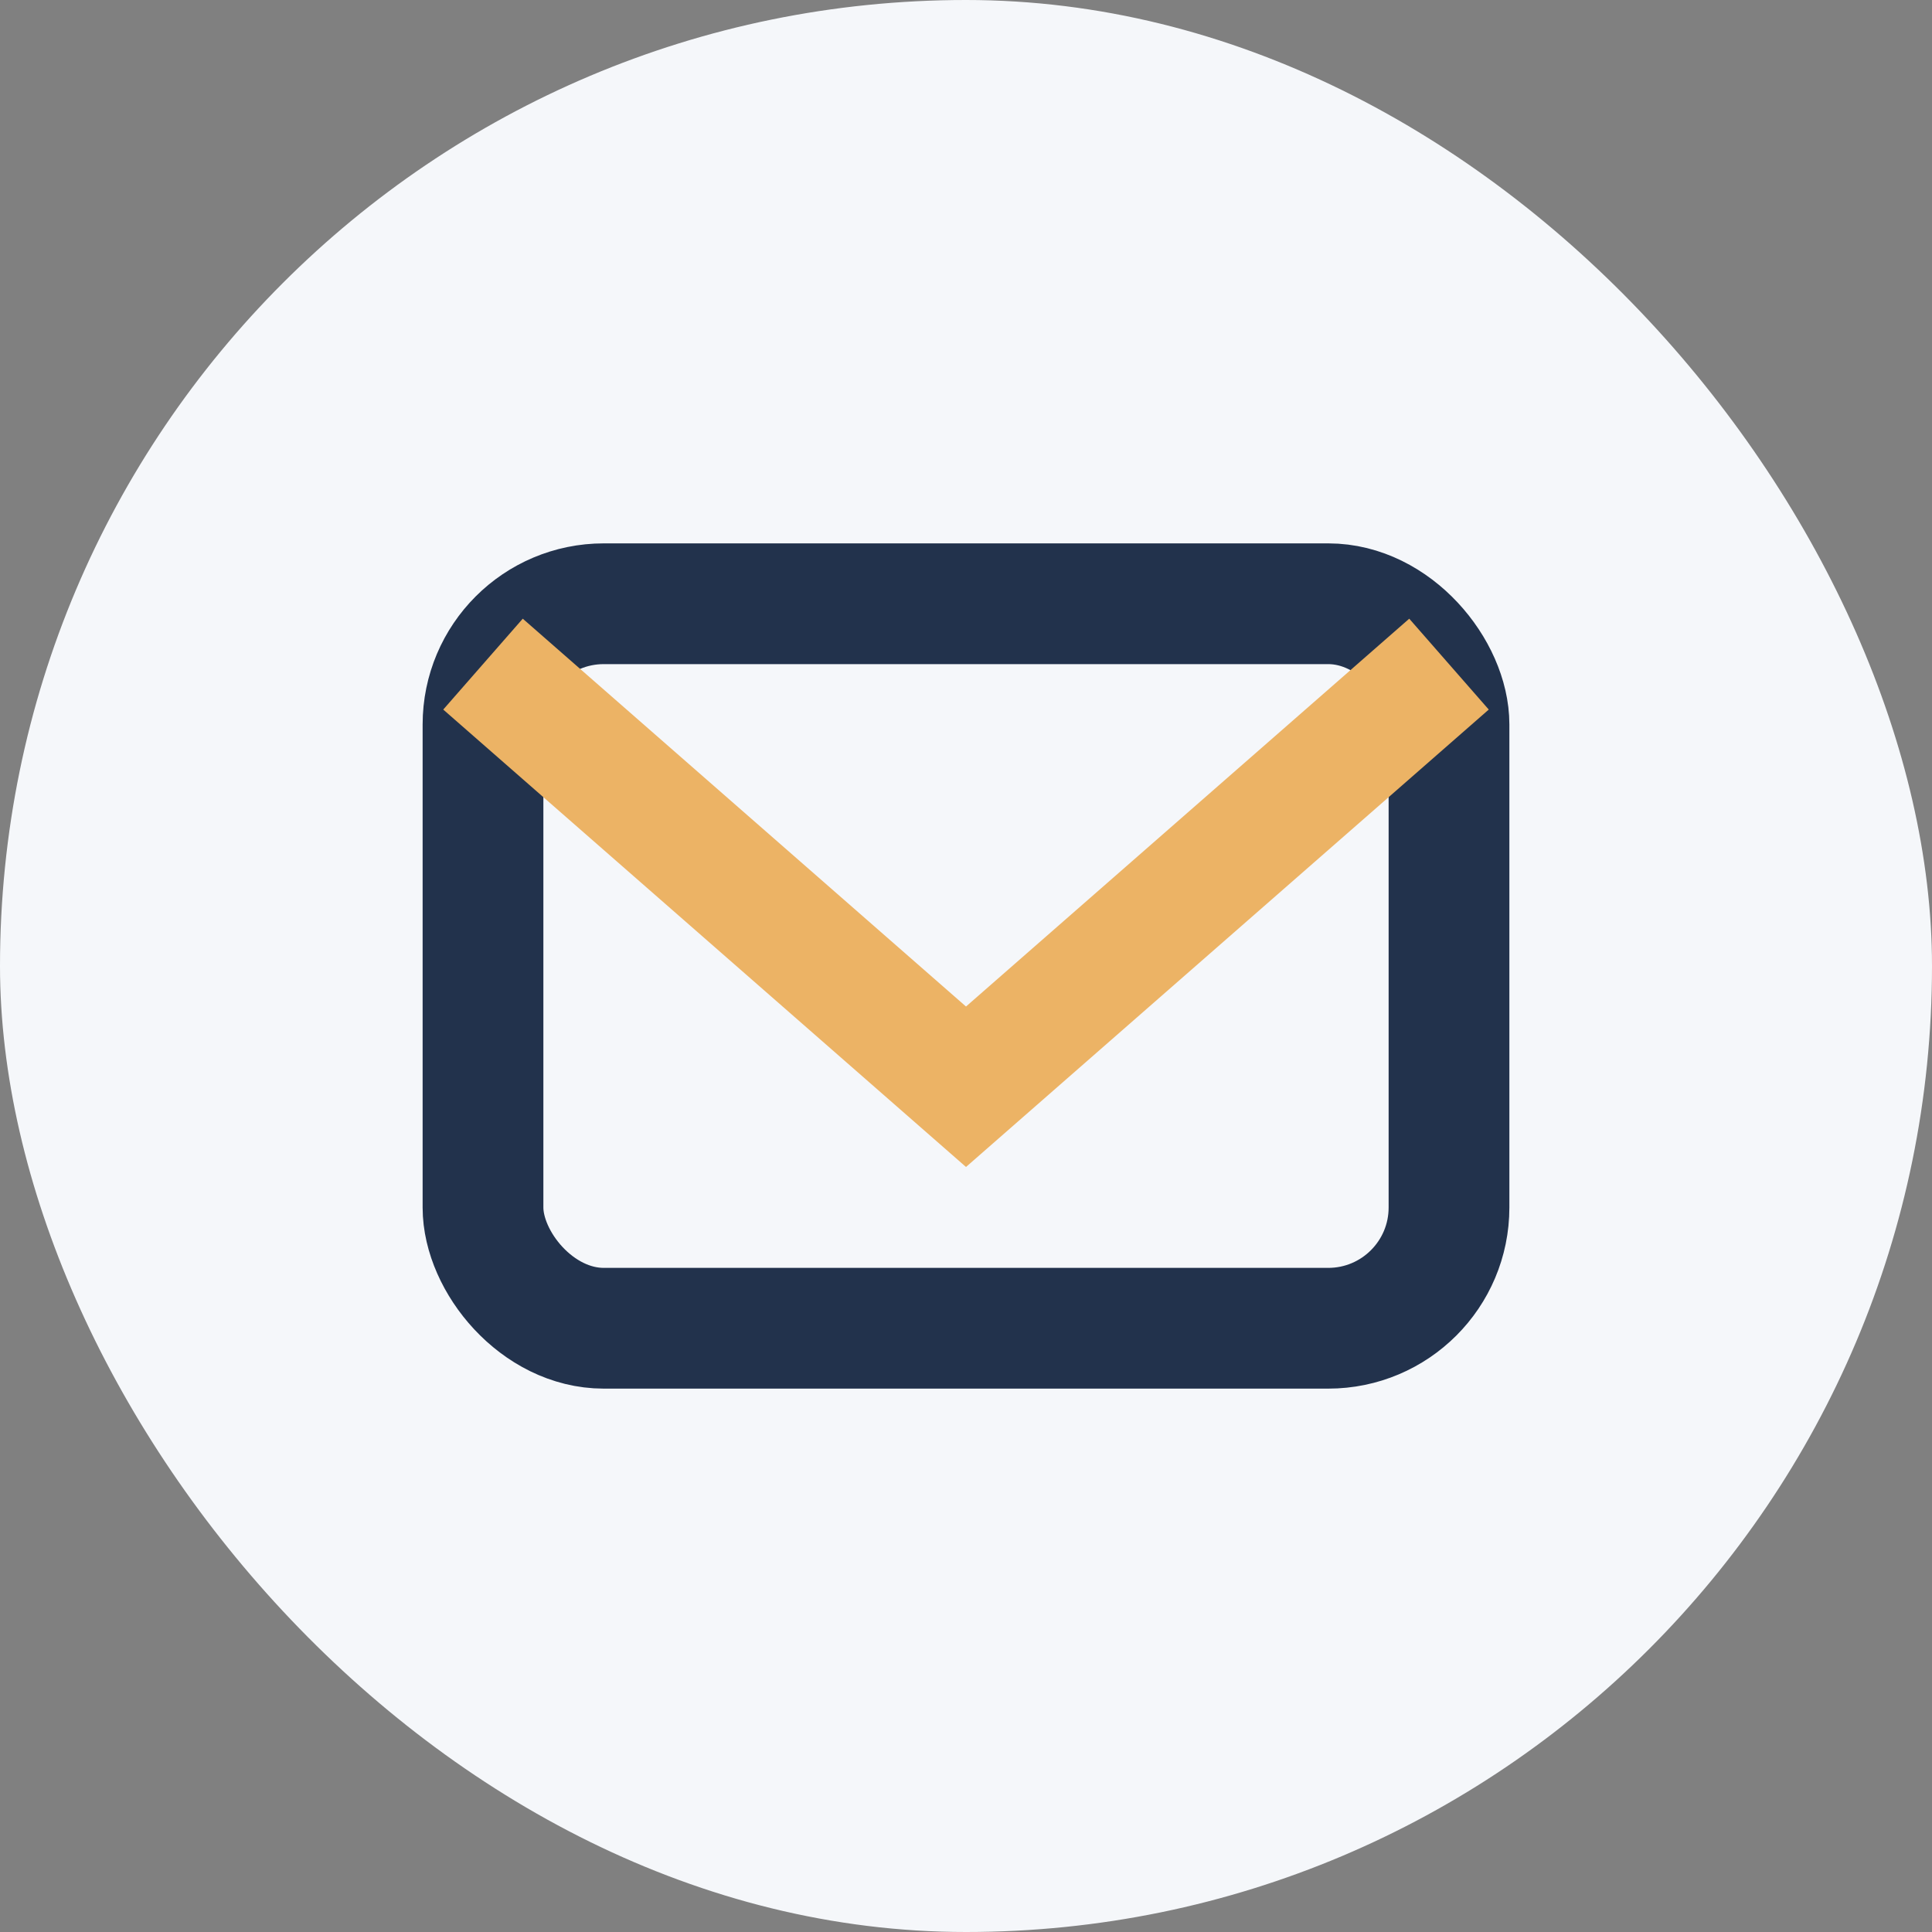
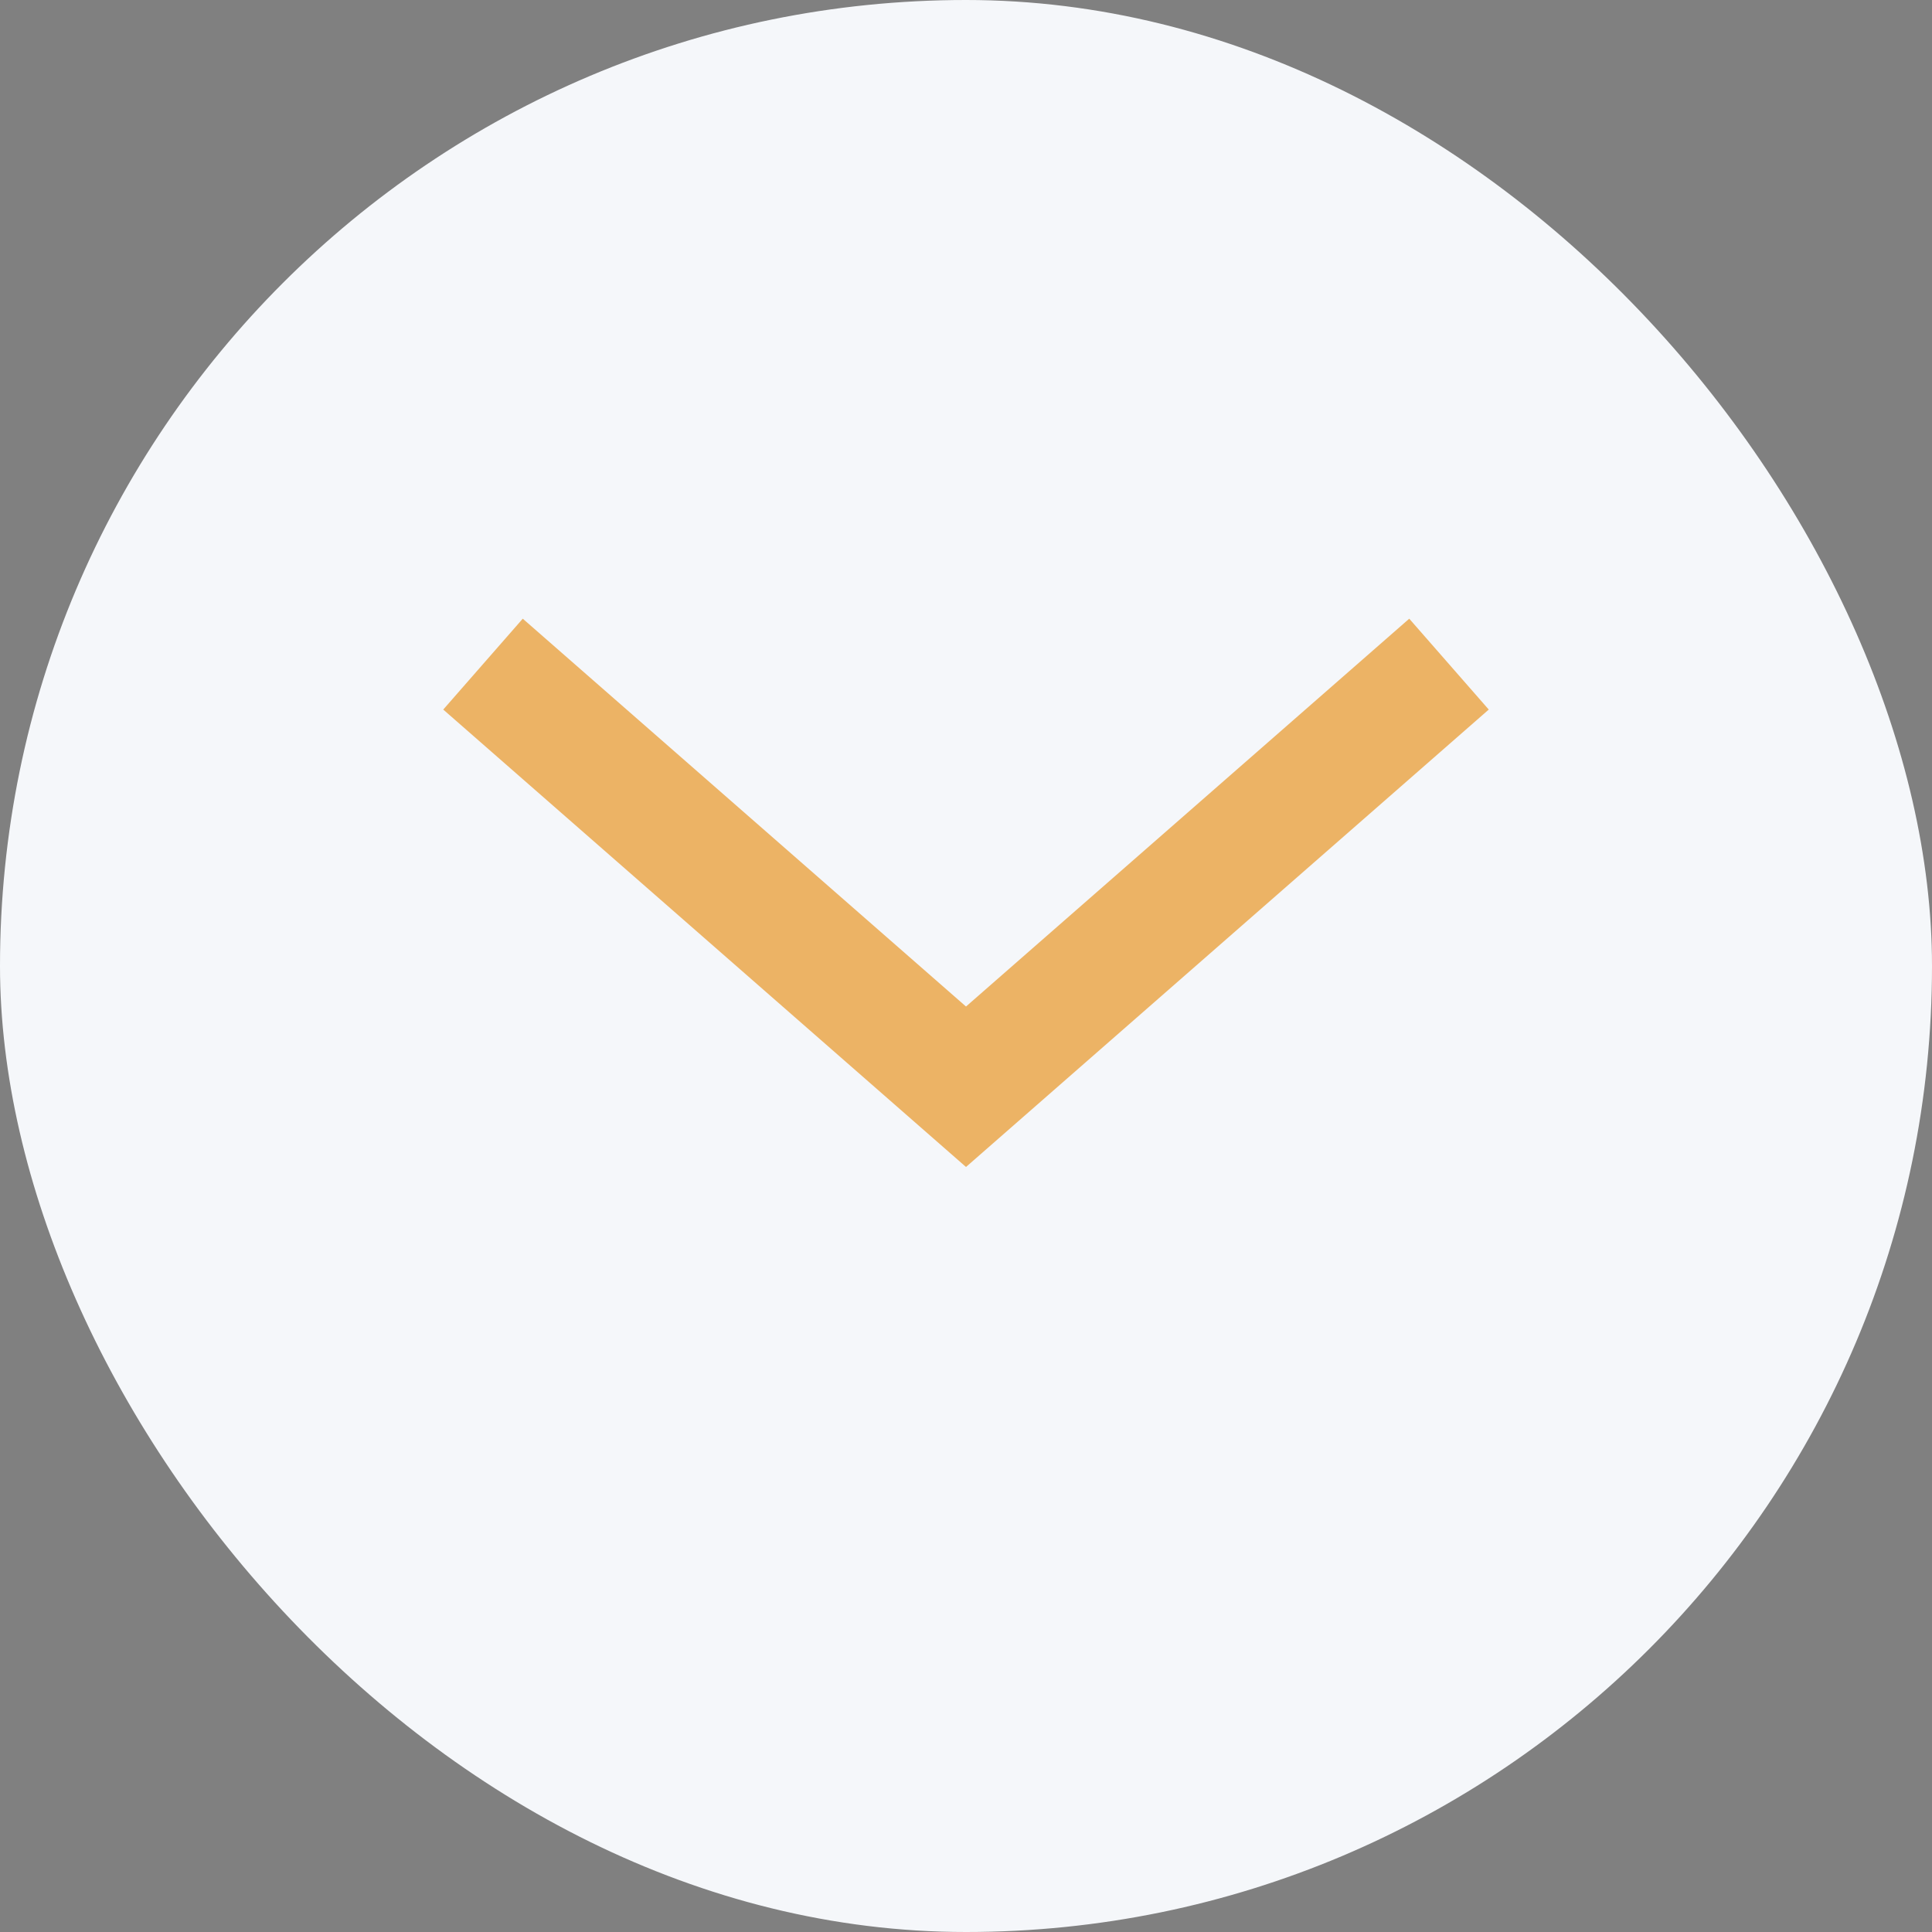
<svg xmlns="http://www.w3.org/2000/svg" width="32" height="32" viewBox="0 0 32 32">
  <rect x="0" y="0" width="32" height="32" fill="#808080" stroke="none" />
  <rect width="32" height="32" rx="16" fill="#F5F7FA" />
-   <rect x="8" y="10" width="16" height="12" rx="2" fill="none" stroke="#22324C" stroke-width="2" />
  <path d="M8 11l8 7 8-7" fill="none" stroke="#ECB365" stroke-width="2" />
</svg>